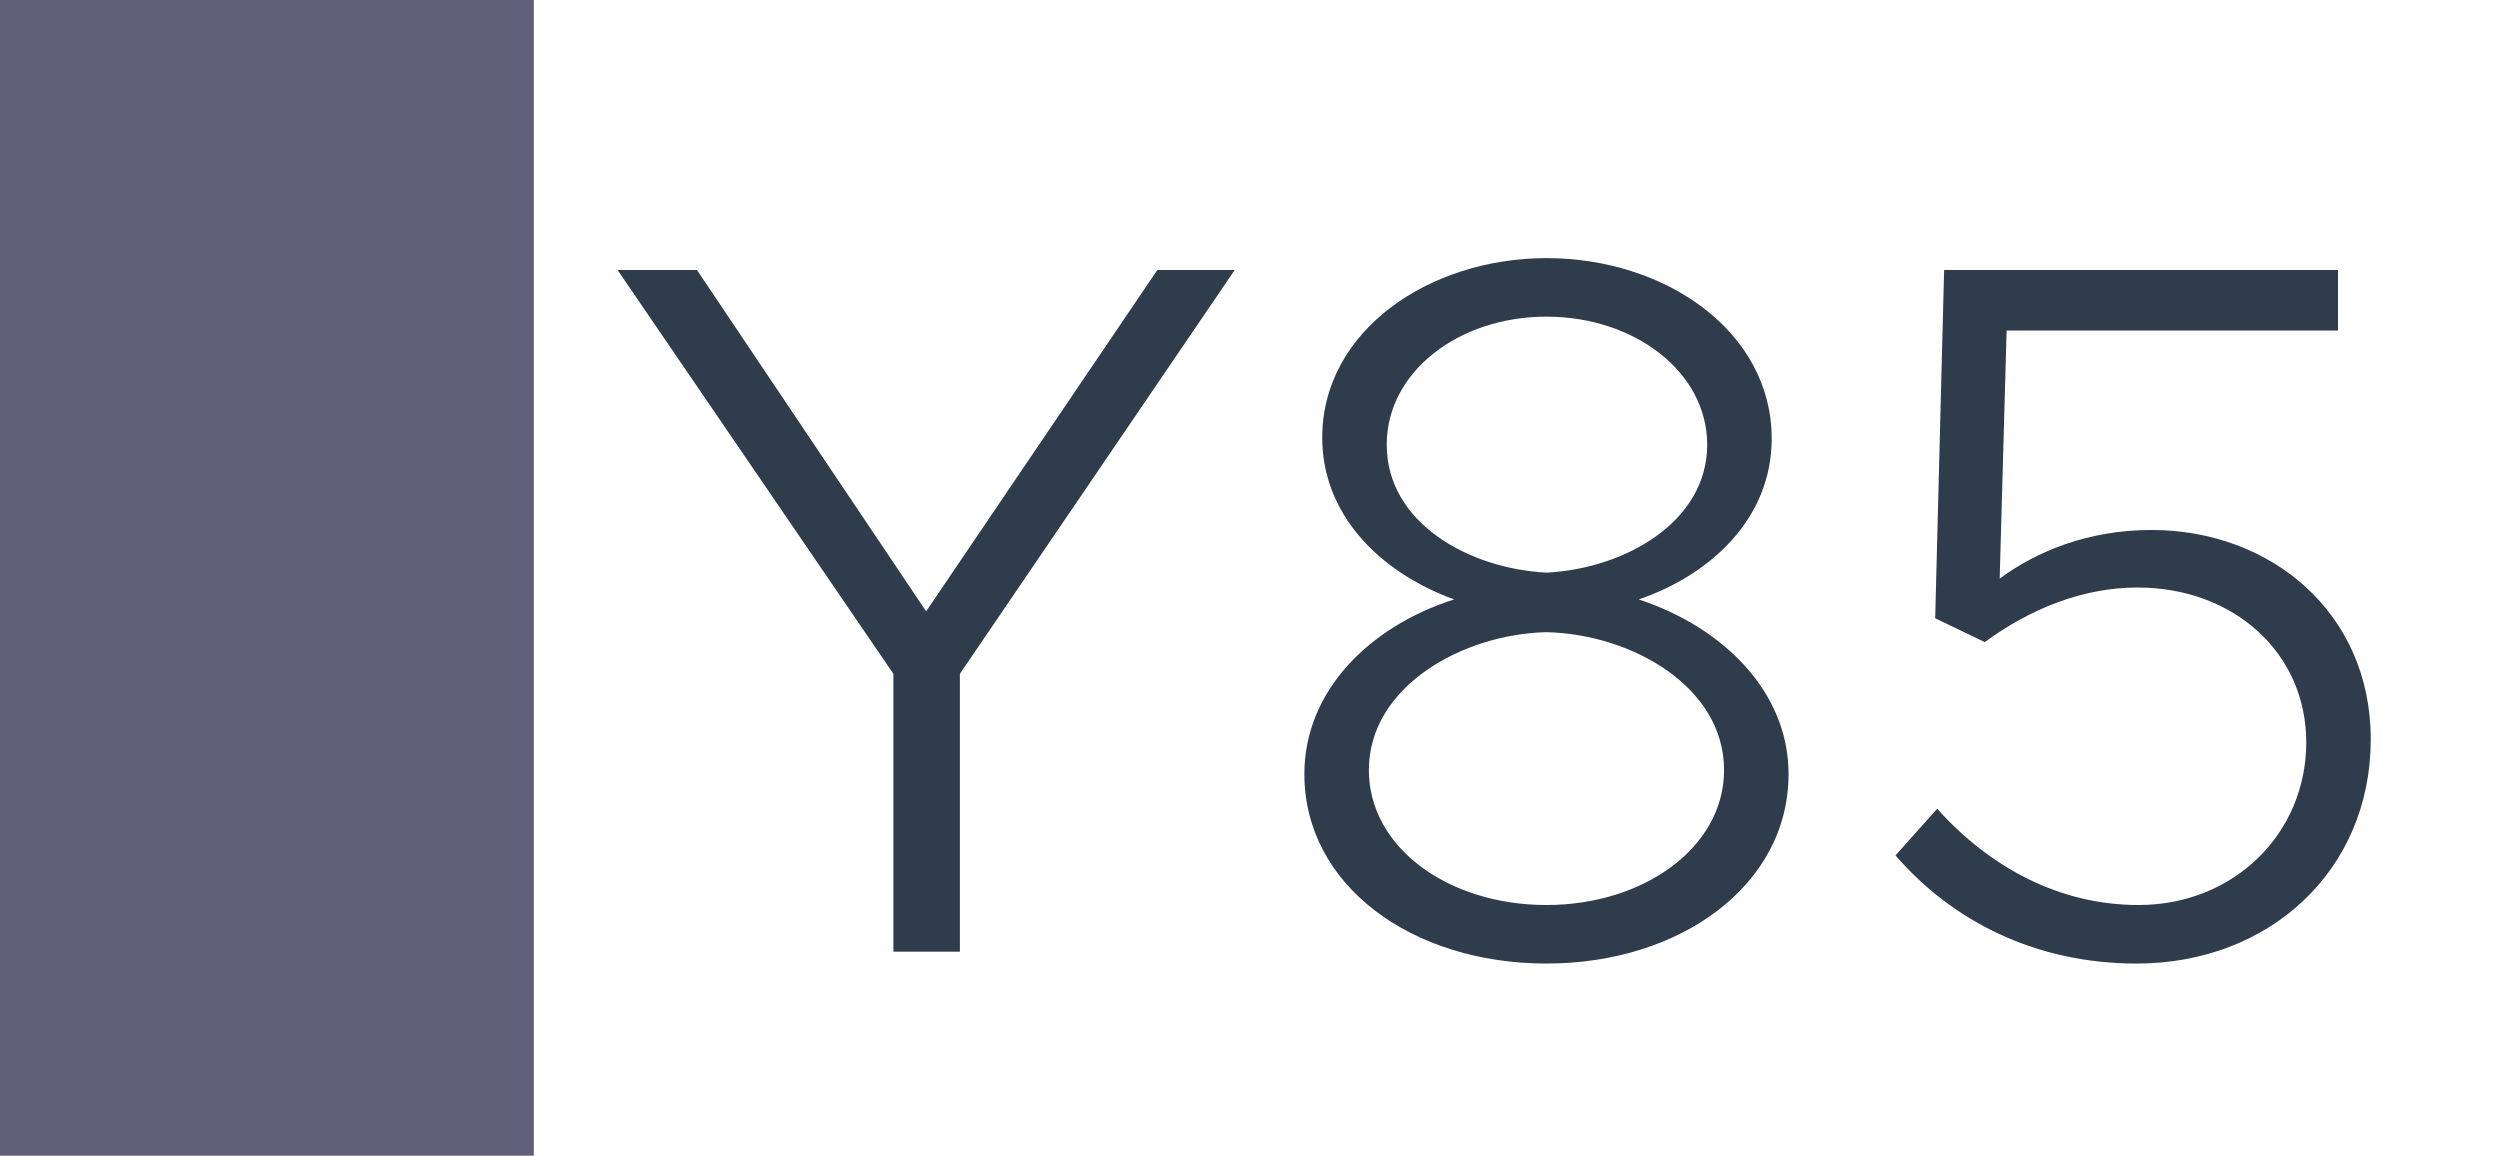
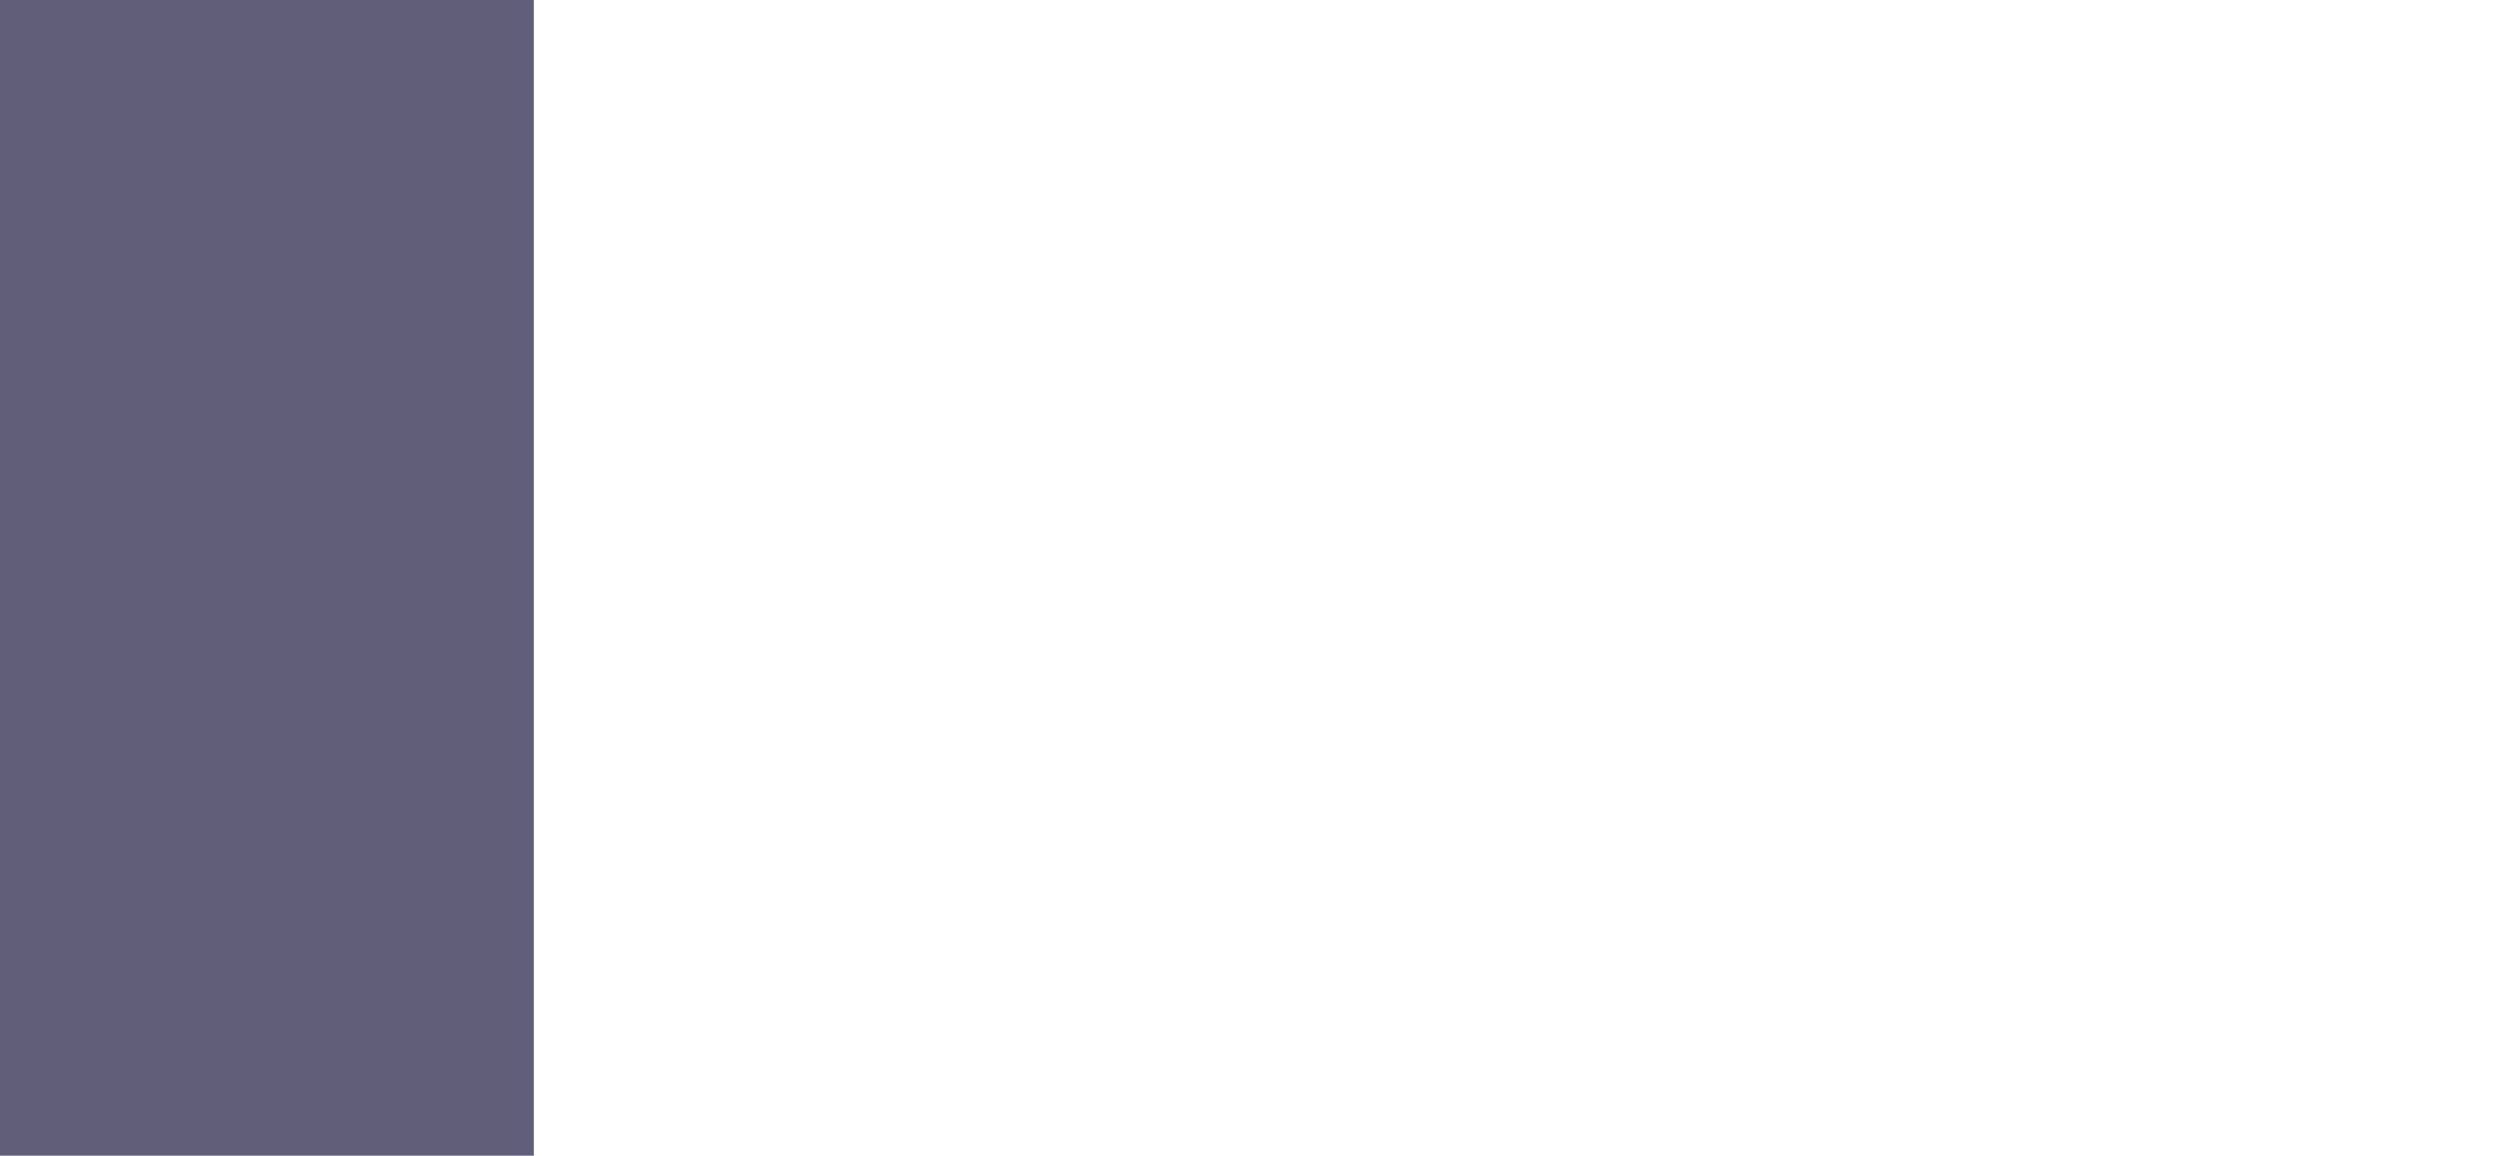
<svg xmlns="http://www.w3.org/2000/svg" width="1789" height="827" viewBox="0 0 1789 827" fill="none">
  <rect width="1789" height="827" fill="white" />
  <rect width="382" height="827" fill="#605E78" />
-   <path d="M639.322 681V482.2L441.942 193.23H498.742L662.752 437.47L828.182 193.23H883.562L686.892 482.2V681H639.322ZM1106.65 689.52C1010.09 689.52 933.406 633.43 933.406 553.91C933.406 494.27 980.266 448.12 1040.62 428.95C985.946 409.07 946.186 367.18 946.186 313.22C946.186 236.54 1022.87 184.71 1106.65 184.71C1191.85 184.71 1267.82 237.25 1267.82 313.93C1267.82 370.73 1224.51 411.2 1172.68 428.95C1233.03 448.83 1279.89 494.98 1279.89 553.91C1279.89 633.43 1202.5 689.52 1106.65 689.52ZM1106.65 409.78C1162.74 406.94 1221.67 373.57 1221.67 318.19C1221.67 266.36 1169.84 226.6 1106.65 226.6C1043.46 226.6 992.336 266.36 992.336 318.19C992.336 374.28 1051.27 406.94 1106.65 409.78ZM1106.65 647.63C1176.23 647.63 1233.74 606.45 1233.74 551.07C1233.74 491.43 1167.71 453.8 1106.65 452.38C1046.3 453.8 979.556 491.43 979.556 551.07C979.556 606.45 1036.36 647.63 1106.65 647.63ZM1528.95 689.52C1456.53 689.52 1396.89 658.99 1356.42 612.13L1386.24 578.76C1424.58 621.36 1474.28 647.63 1530.37 647.63C1598.53 647.63 1650.36 596.51 1650.36 531.19C1650.36 467.29 1598.53 420.43 1529.66 420.43C1489.9 420.43 1452.27 436.05 1420.32 459.48L1384.82 442.44L1391.21 193.23H1673.08V236.54H1435.94L1430.97 414.04C1457.95 394.16 1494.87 379.25 1539.6 379.25C1624.8 379.25 1696.51 438.18 1696.51 529.06C1696.51 622.78 1624.09 689.52 1528.95 689.52Z" fill="#2F3C4C" />
</svg>